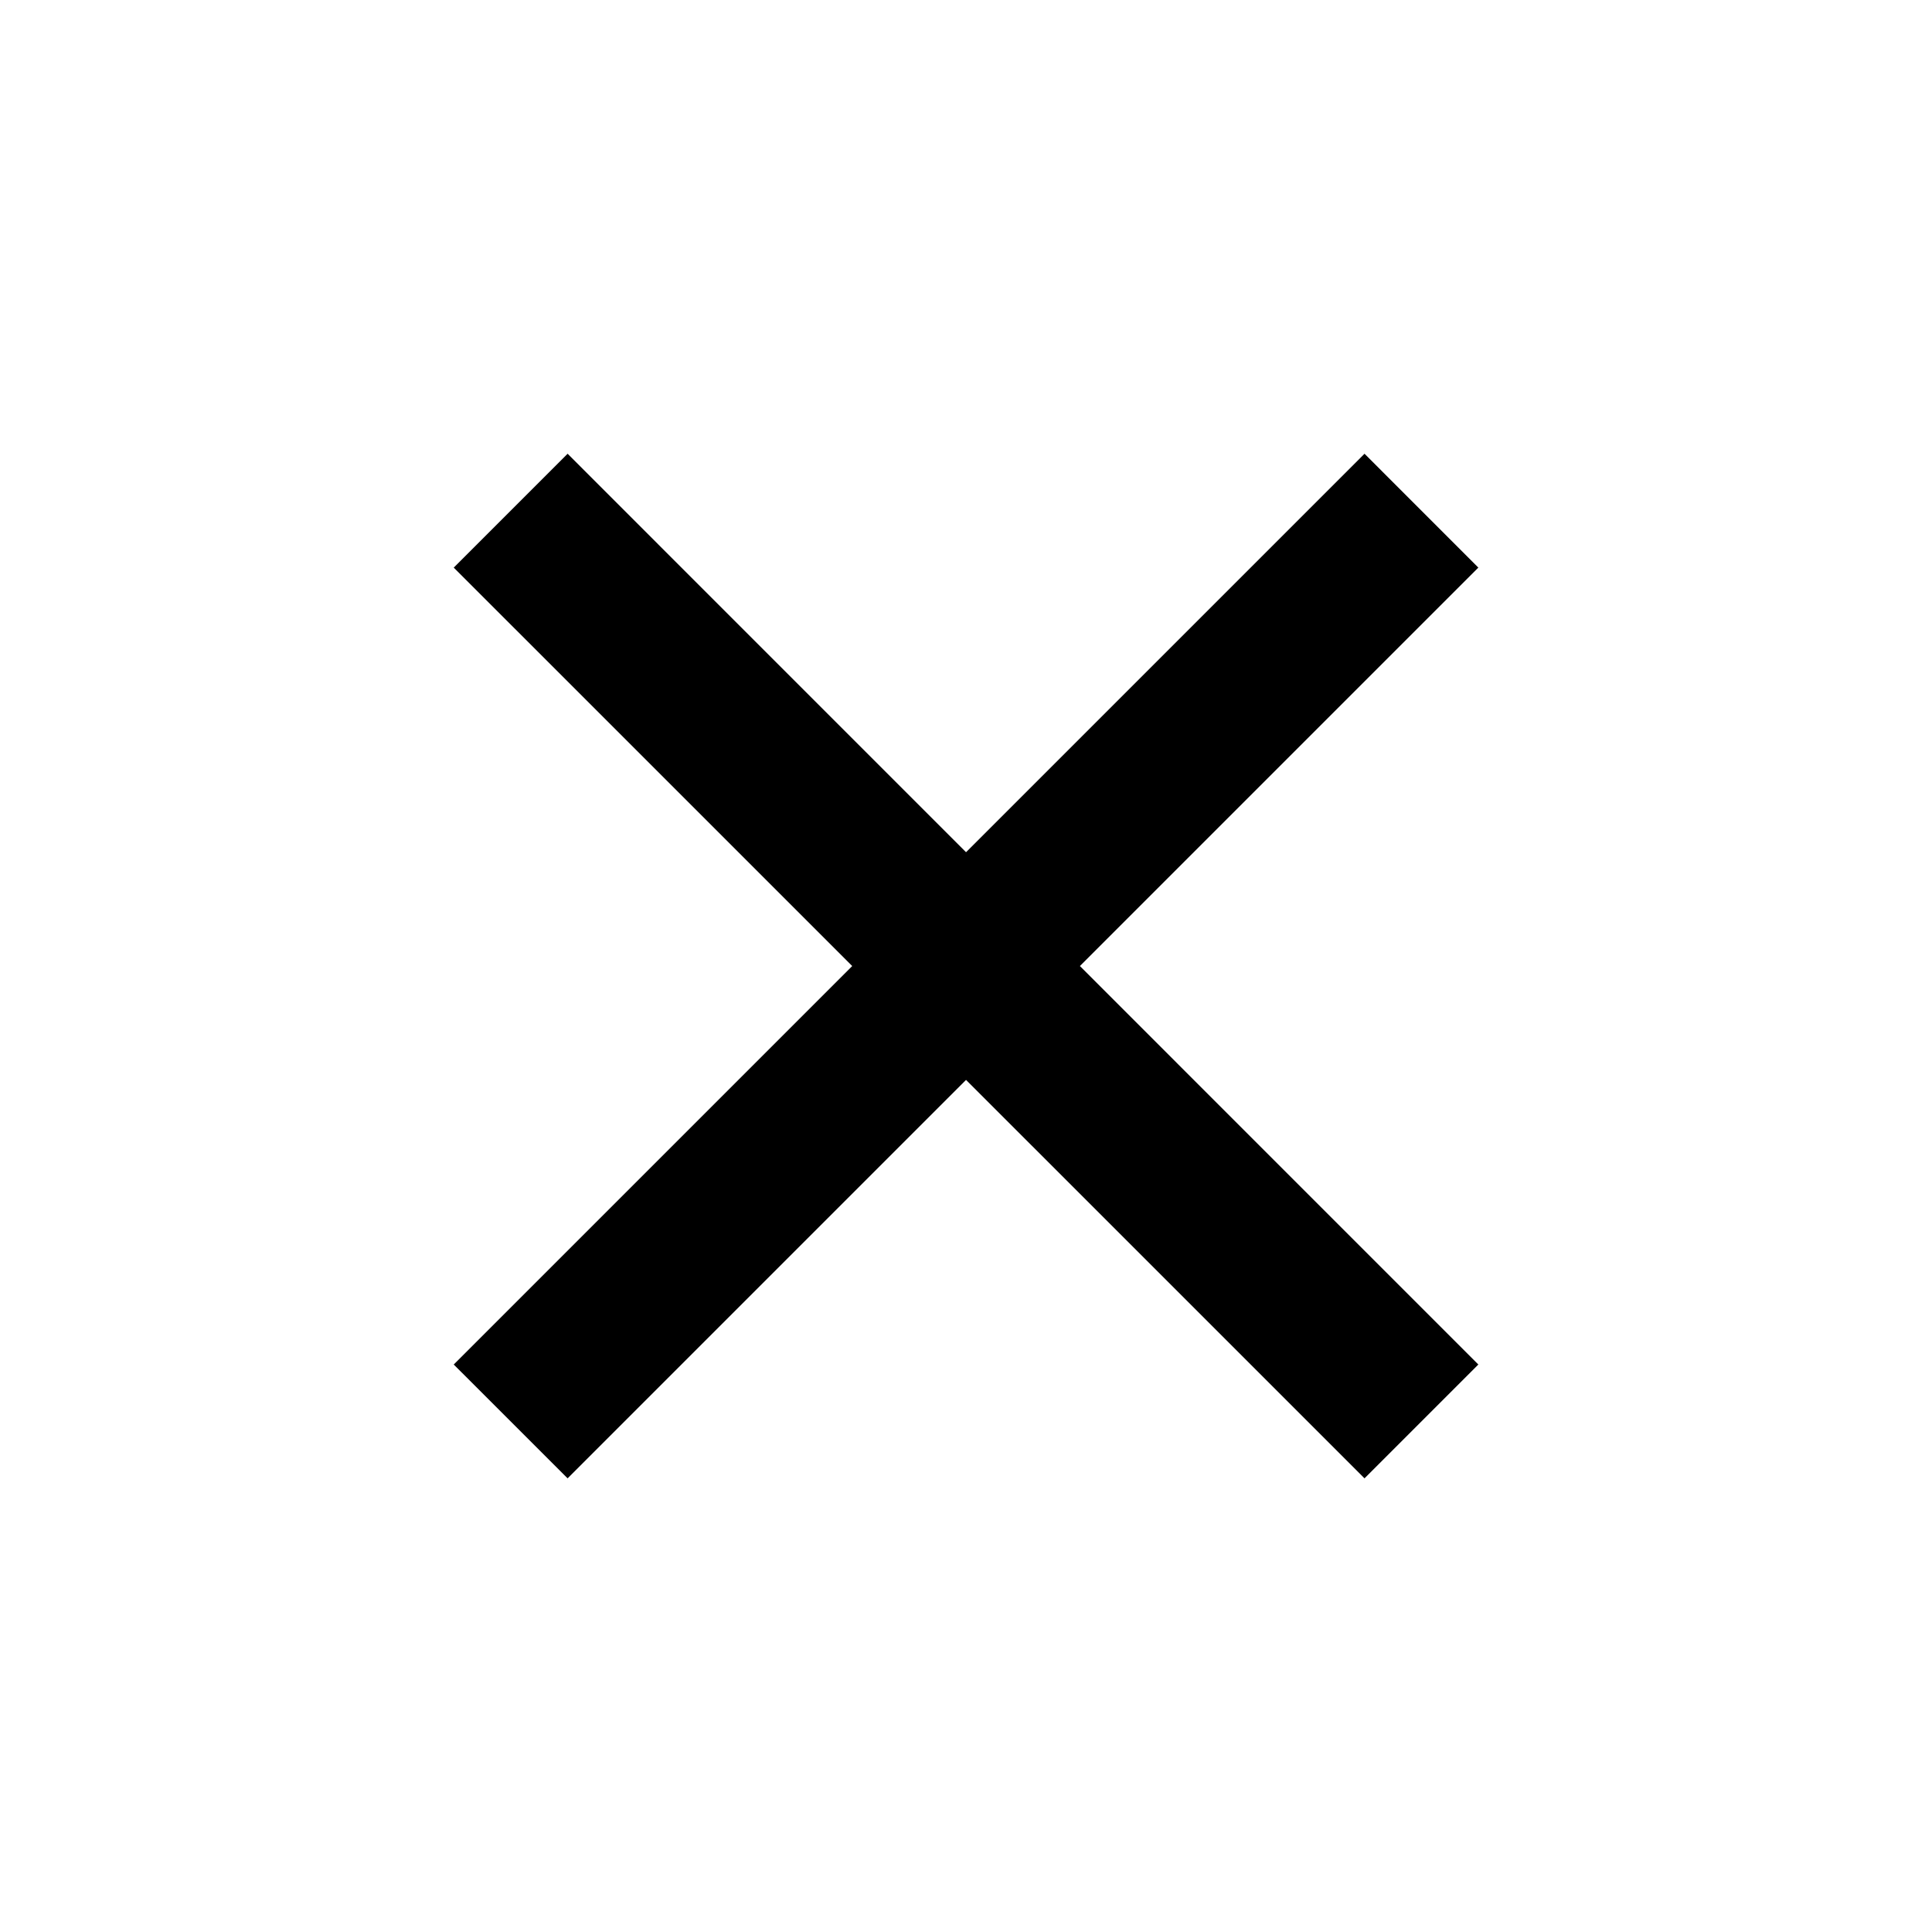
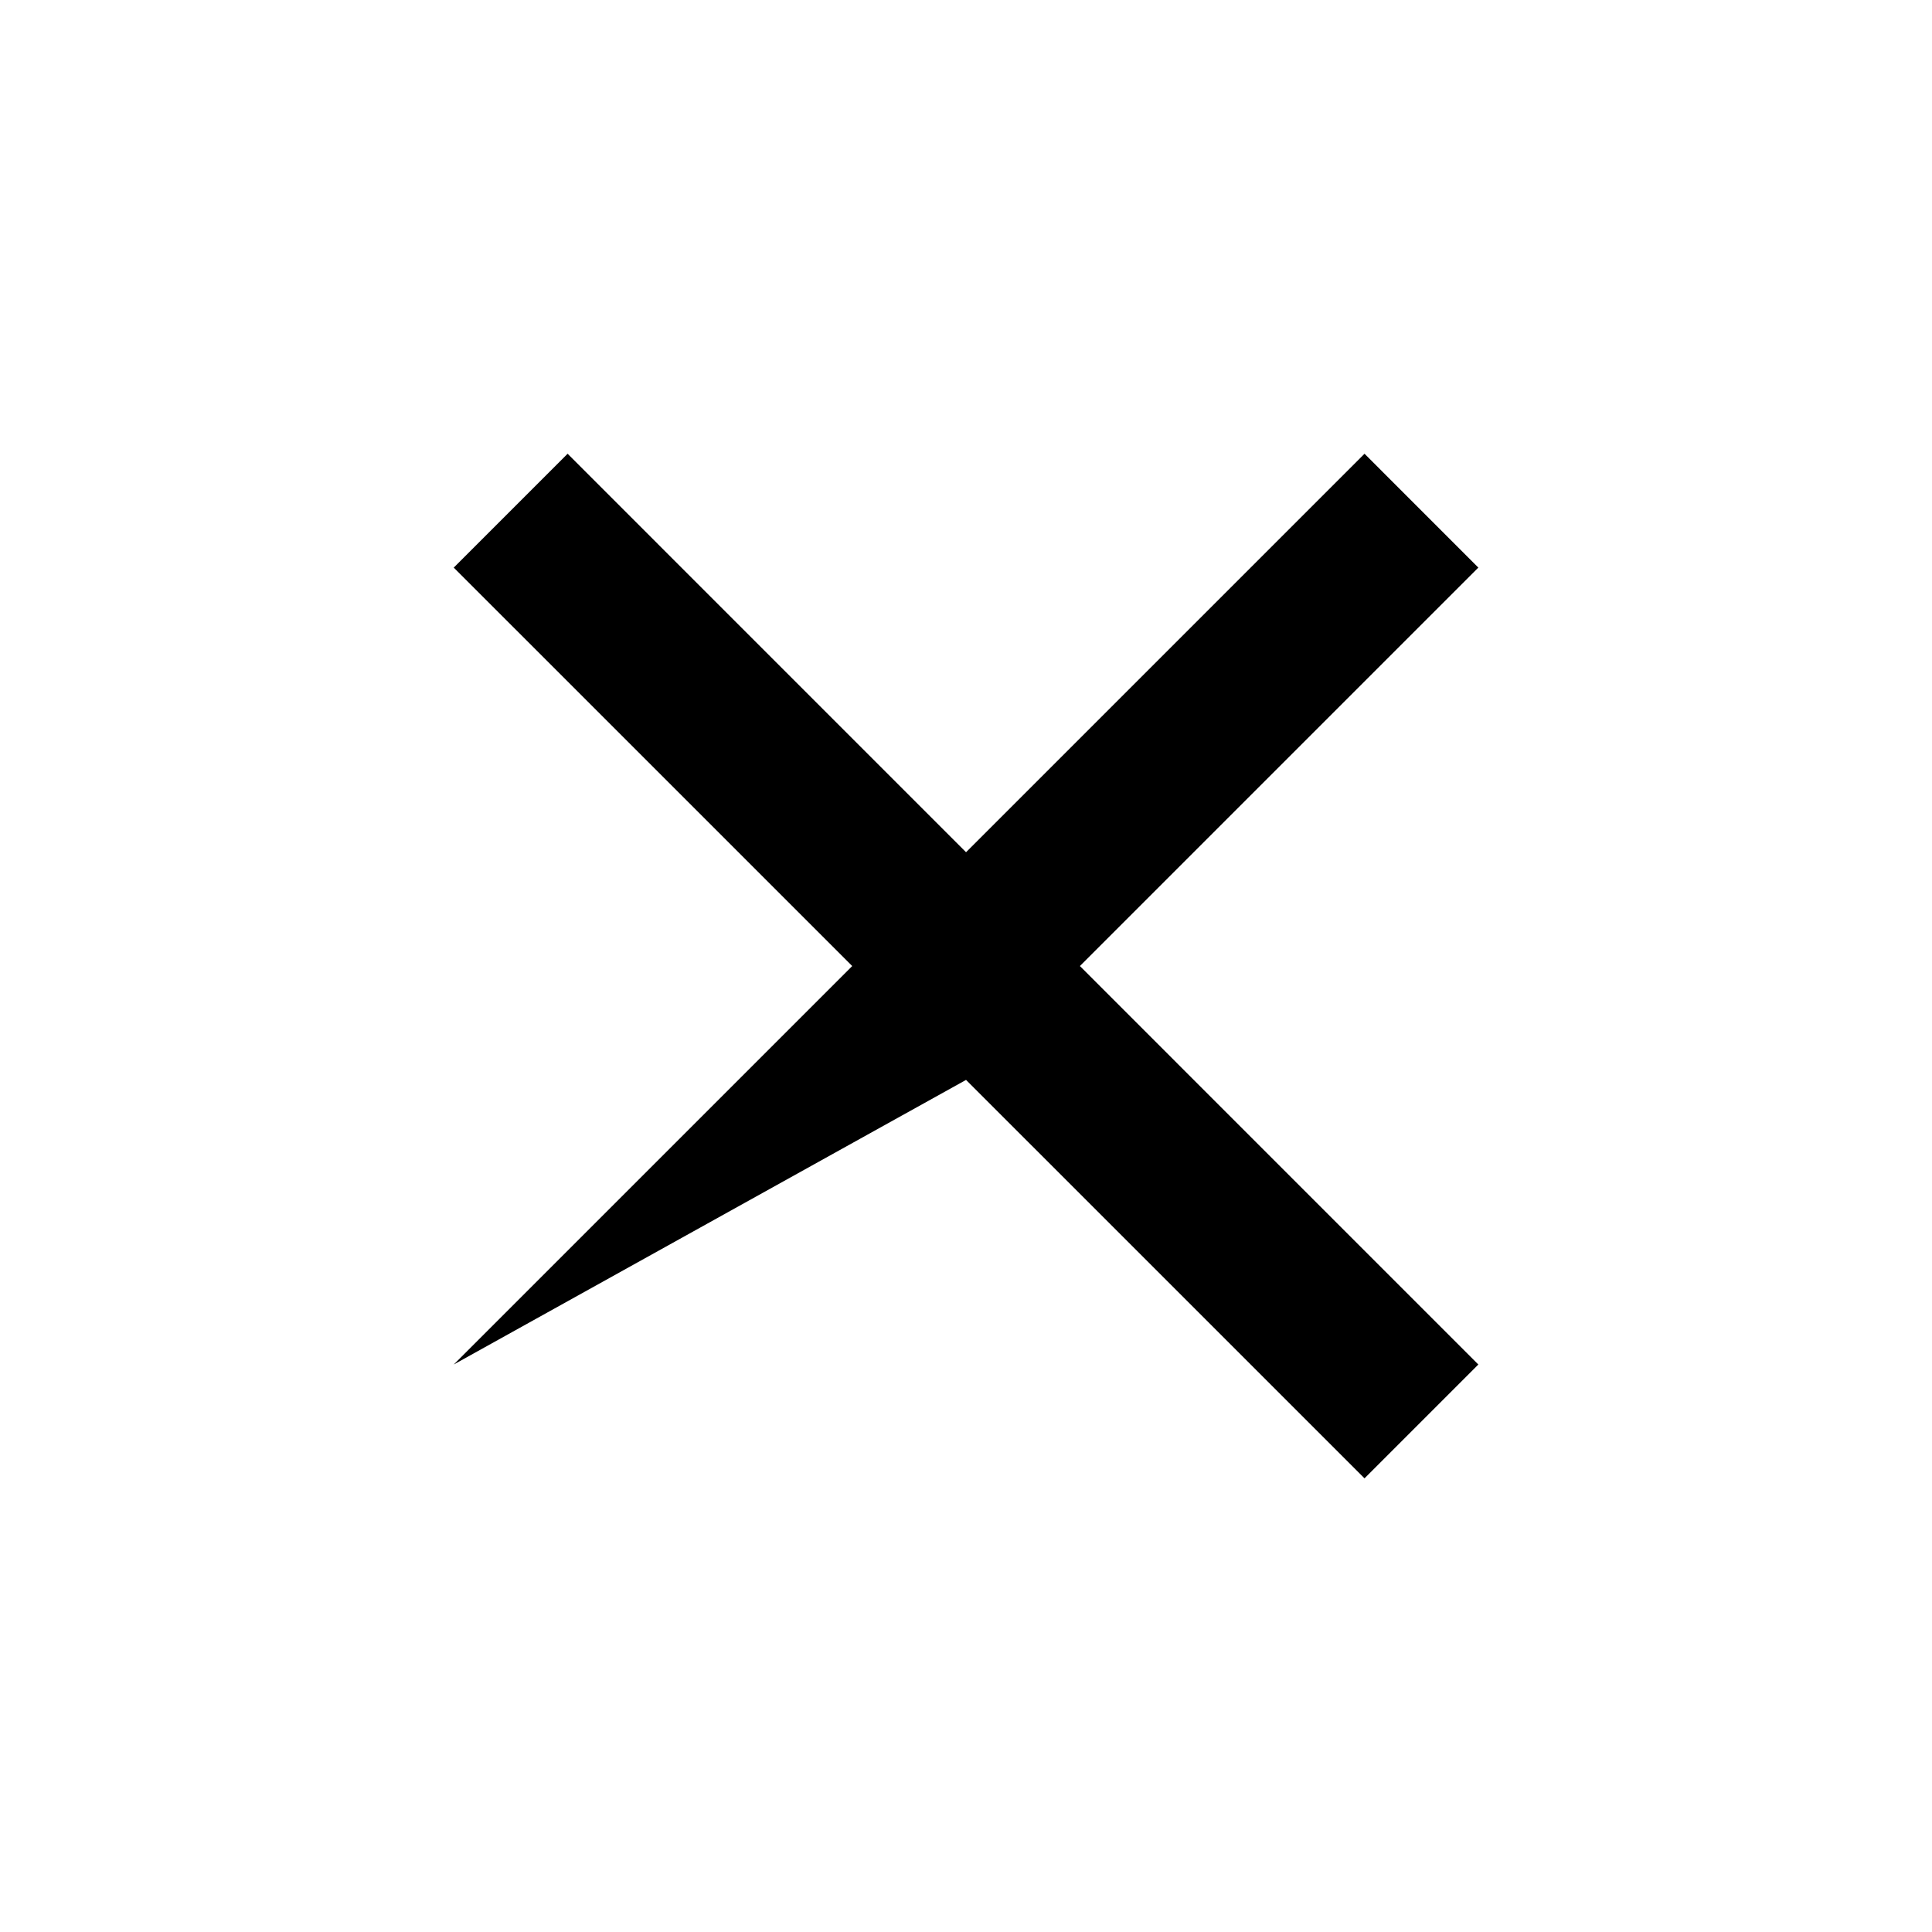
<svg xmlns="http://www.w3.org/2000/svg" width="48" height="48" viewBox="0 0 48 48" fill="#000000">
-   <path d="M24.001 21.173L33.901 11.273L36.729 14.102L26.83 24.001L36.729 33.901L33.901 36.729L24.001 26.83L14.102 36.729L11.273 33.901L21.173 24.001L11.273 14.102L14.102 11.273L24.001 21.173Z" fill="#000000" />
+   <path d="M24.001 21.173L33.901 11.273L36.729 14.102L26.83 24.001L36.729 33.901L33.901 36.729L24.001 26.83L11.273 33.901L21.173 24.001L11.273 14.102L14.102 11.273L24.001 21.173Z" fill="#000000" />
</svg>